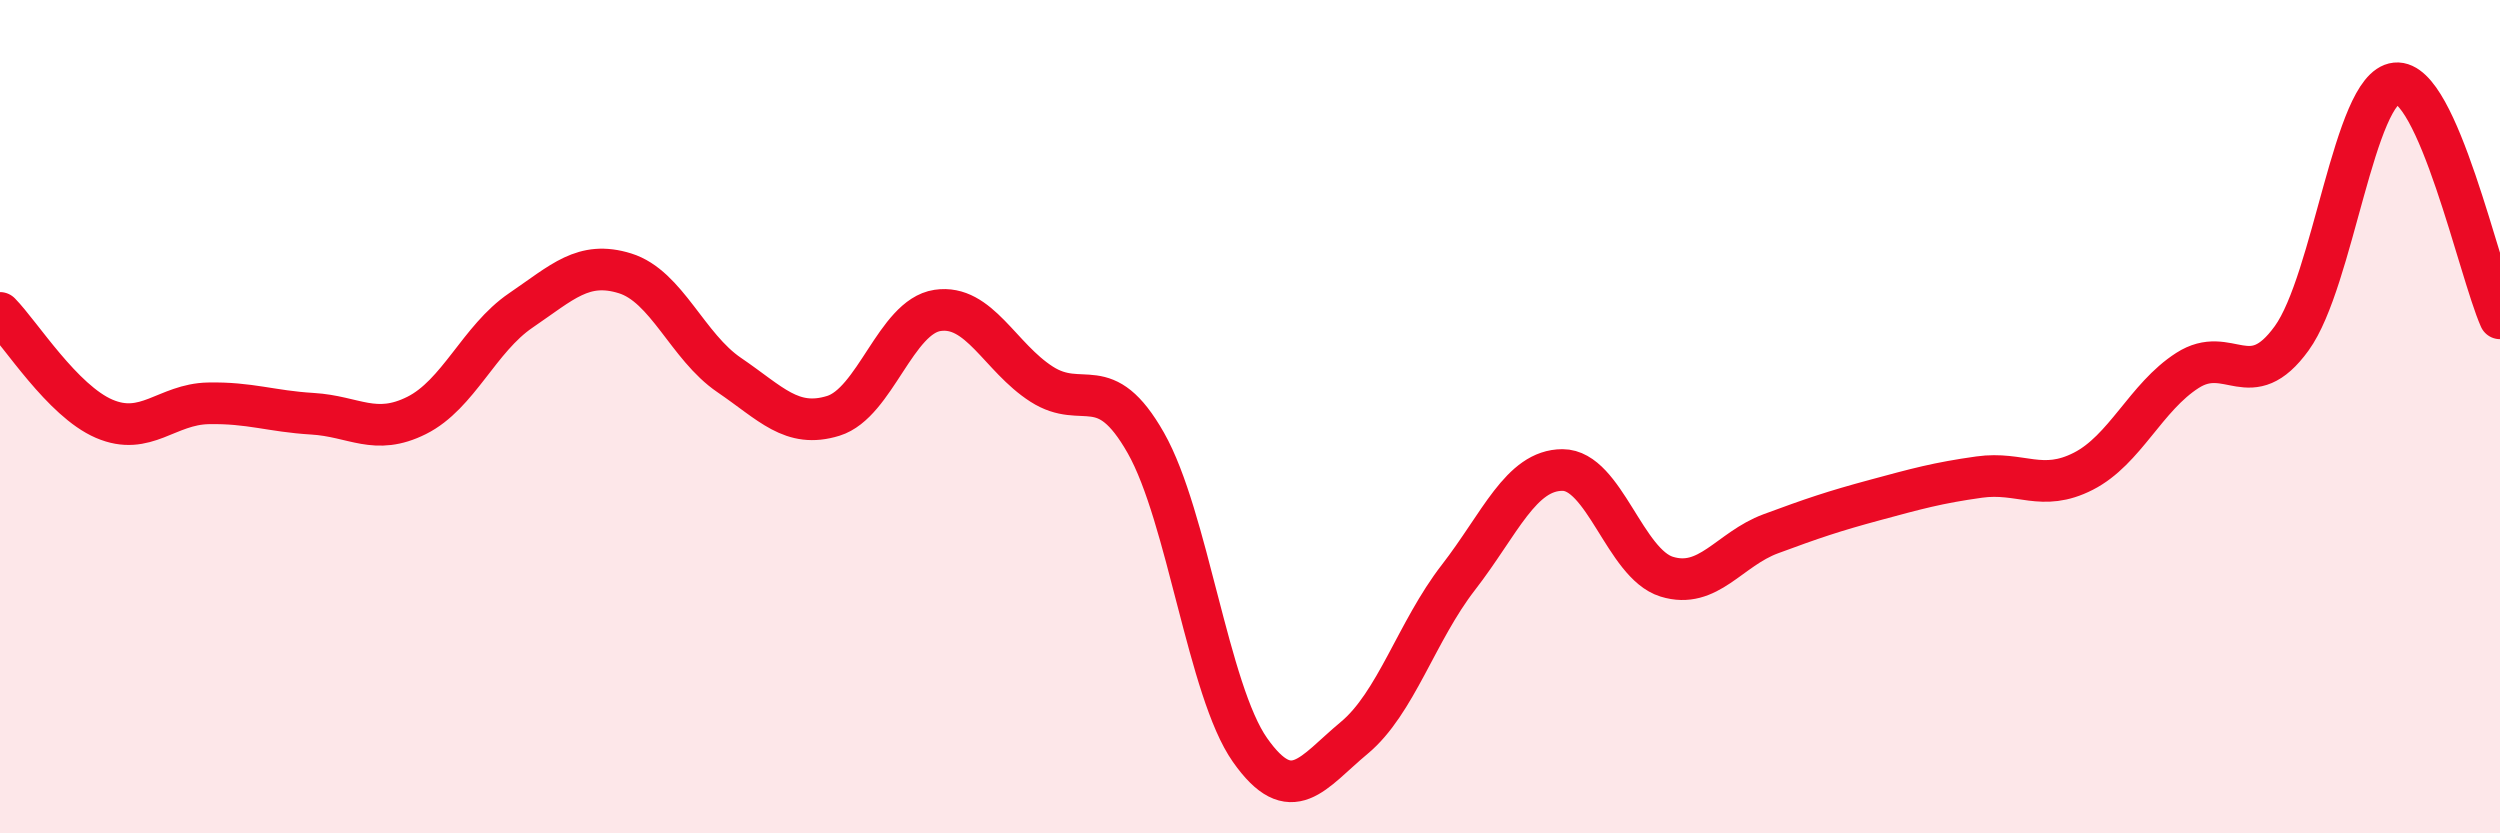
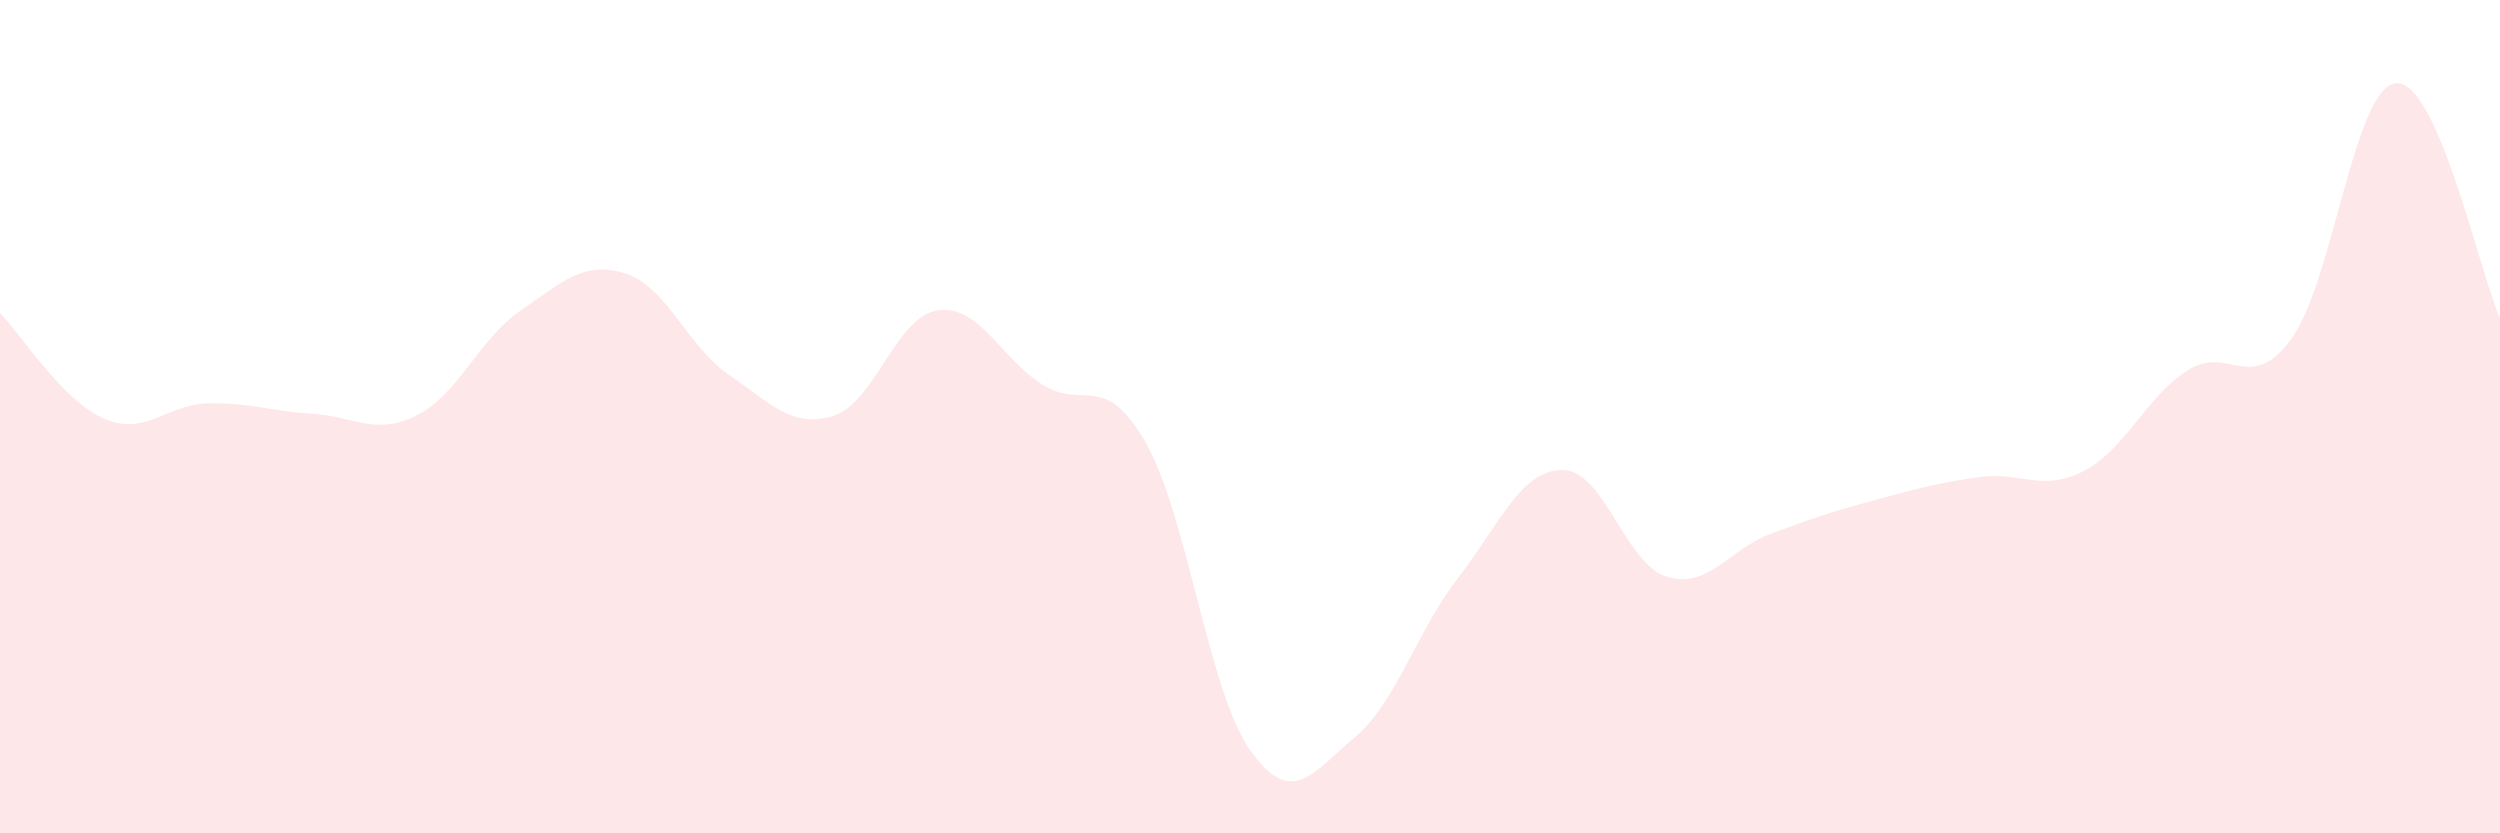
<svg xmlns="http://www.w3.org/2000/svg" width="60" height="20" viewBox="0 0 60 20">
  <path d="M 0,7.51 C 0.5,8.02 1.5,9.62 2.5,10.05 C 3.5,10.48 4,9.7 5,9.68 C 6,9.66 6.5,9.87 7.5,9.93 C 8.5,9.99 9,10.47 10,9.97 C 11,9.47 11.5,8.13 12.5,7.45 C 13.5,6.77 14,6.25 15,6.56 C 16,6.87 16.5,8.32 17.5,9 C 18.5,9.68 19,10.29 20,9.98 C 21,9.67 21.5,7.6 22.5,7.45 C 23.5,7.3 24,8.58 25,9.22 C 26,9.86 26.5,8.87 27.5,10.63 C 28.5,12.39 29,16.58 30,18 C 31,19.42 31.5,18.54 32.5,17.71 C 33.5,16.88 34,15.15 35,13.86 C 36,12.57 36.5,11.28 37.5,11.28 C 38.5,11.28 39,13.53 40,13.84 C 41,14.15 41.5,13.18 42.5,12.81 C 43.5,12.44 44,12.27 45,12 C 46,11.73 46.5,11.59 47.5,11.45 C 48.5,11.31 49,11.82 50,11.31 C 51,10.8 51.5,9.53 52.5,8.89 C 53.5,8.25 54,9.5 55,8.12 C 56,6.74 56.5,2.1 57.5,2 C 58.5,1.9 59.5,6.51 60,7.64L60 20L0 20Z" fill="#EB0A25" opacity="0.1" stroke-linecap="round" stroke-linejoin="round" />
-   <path d="M 0,7.51 C 0.5,8.02 1.5,9.62 2.5,10.05 C 3.5,10.48 4,9.7 5,9.68 C 6,9.66 6.5,9.87 7.5,9.93 C 8.5,9.99 9,10.47 10,9.97 C 11,9.47 11.5,8.13 12.5,7.45 C 13.5,6.77 14,6.25 15,6.56 C 16,6.87 16.5,8.32 17.5,9 C 18.5,9.68 19,10.29 20,9.98 C 21,9.67 21.5,7.6 22.5,7.45 C 23.5,7.3 24,8.58 25,9.22 C 26,9.86 26.5,8.87 27.5,10.63 C 28.5,12.39 29,16.58 30,18 C 31,19.42 31.5,18.54 32.5,17.71 C 33.5,16.88 34,15.15 35,13.86 C 36,12.57 36.5,11.28 37.5,11.28 C 38.5,11.28 39,13.53 40,13.84 C 41,14.15 41.5,13.18 42.5,12.81 C 43.5,12.44 44,12.27 45,12 C 46,11.73 46.5,11.59 47.5,11.45 C 48.5,11.31 49,11.82 50,11.31 C 51,10.8 51.5,9.53 52.5,8.89 C 53.5,8.25 54,9.5 55,8.12 C 56,6.74 56.5,2.1 57.5,2 C 58.5,1.9 59.5,6.51 60,7.64" stroke="#EB0A25" stroke-width="1" fill="none" stroke-linecap="round" stroke-linejoin="round" />
</svg>